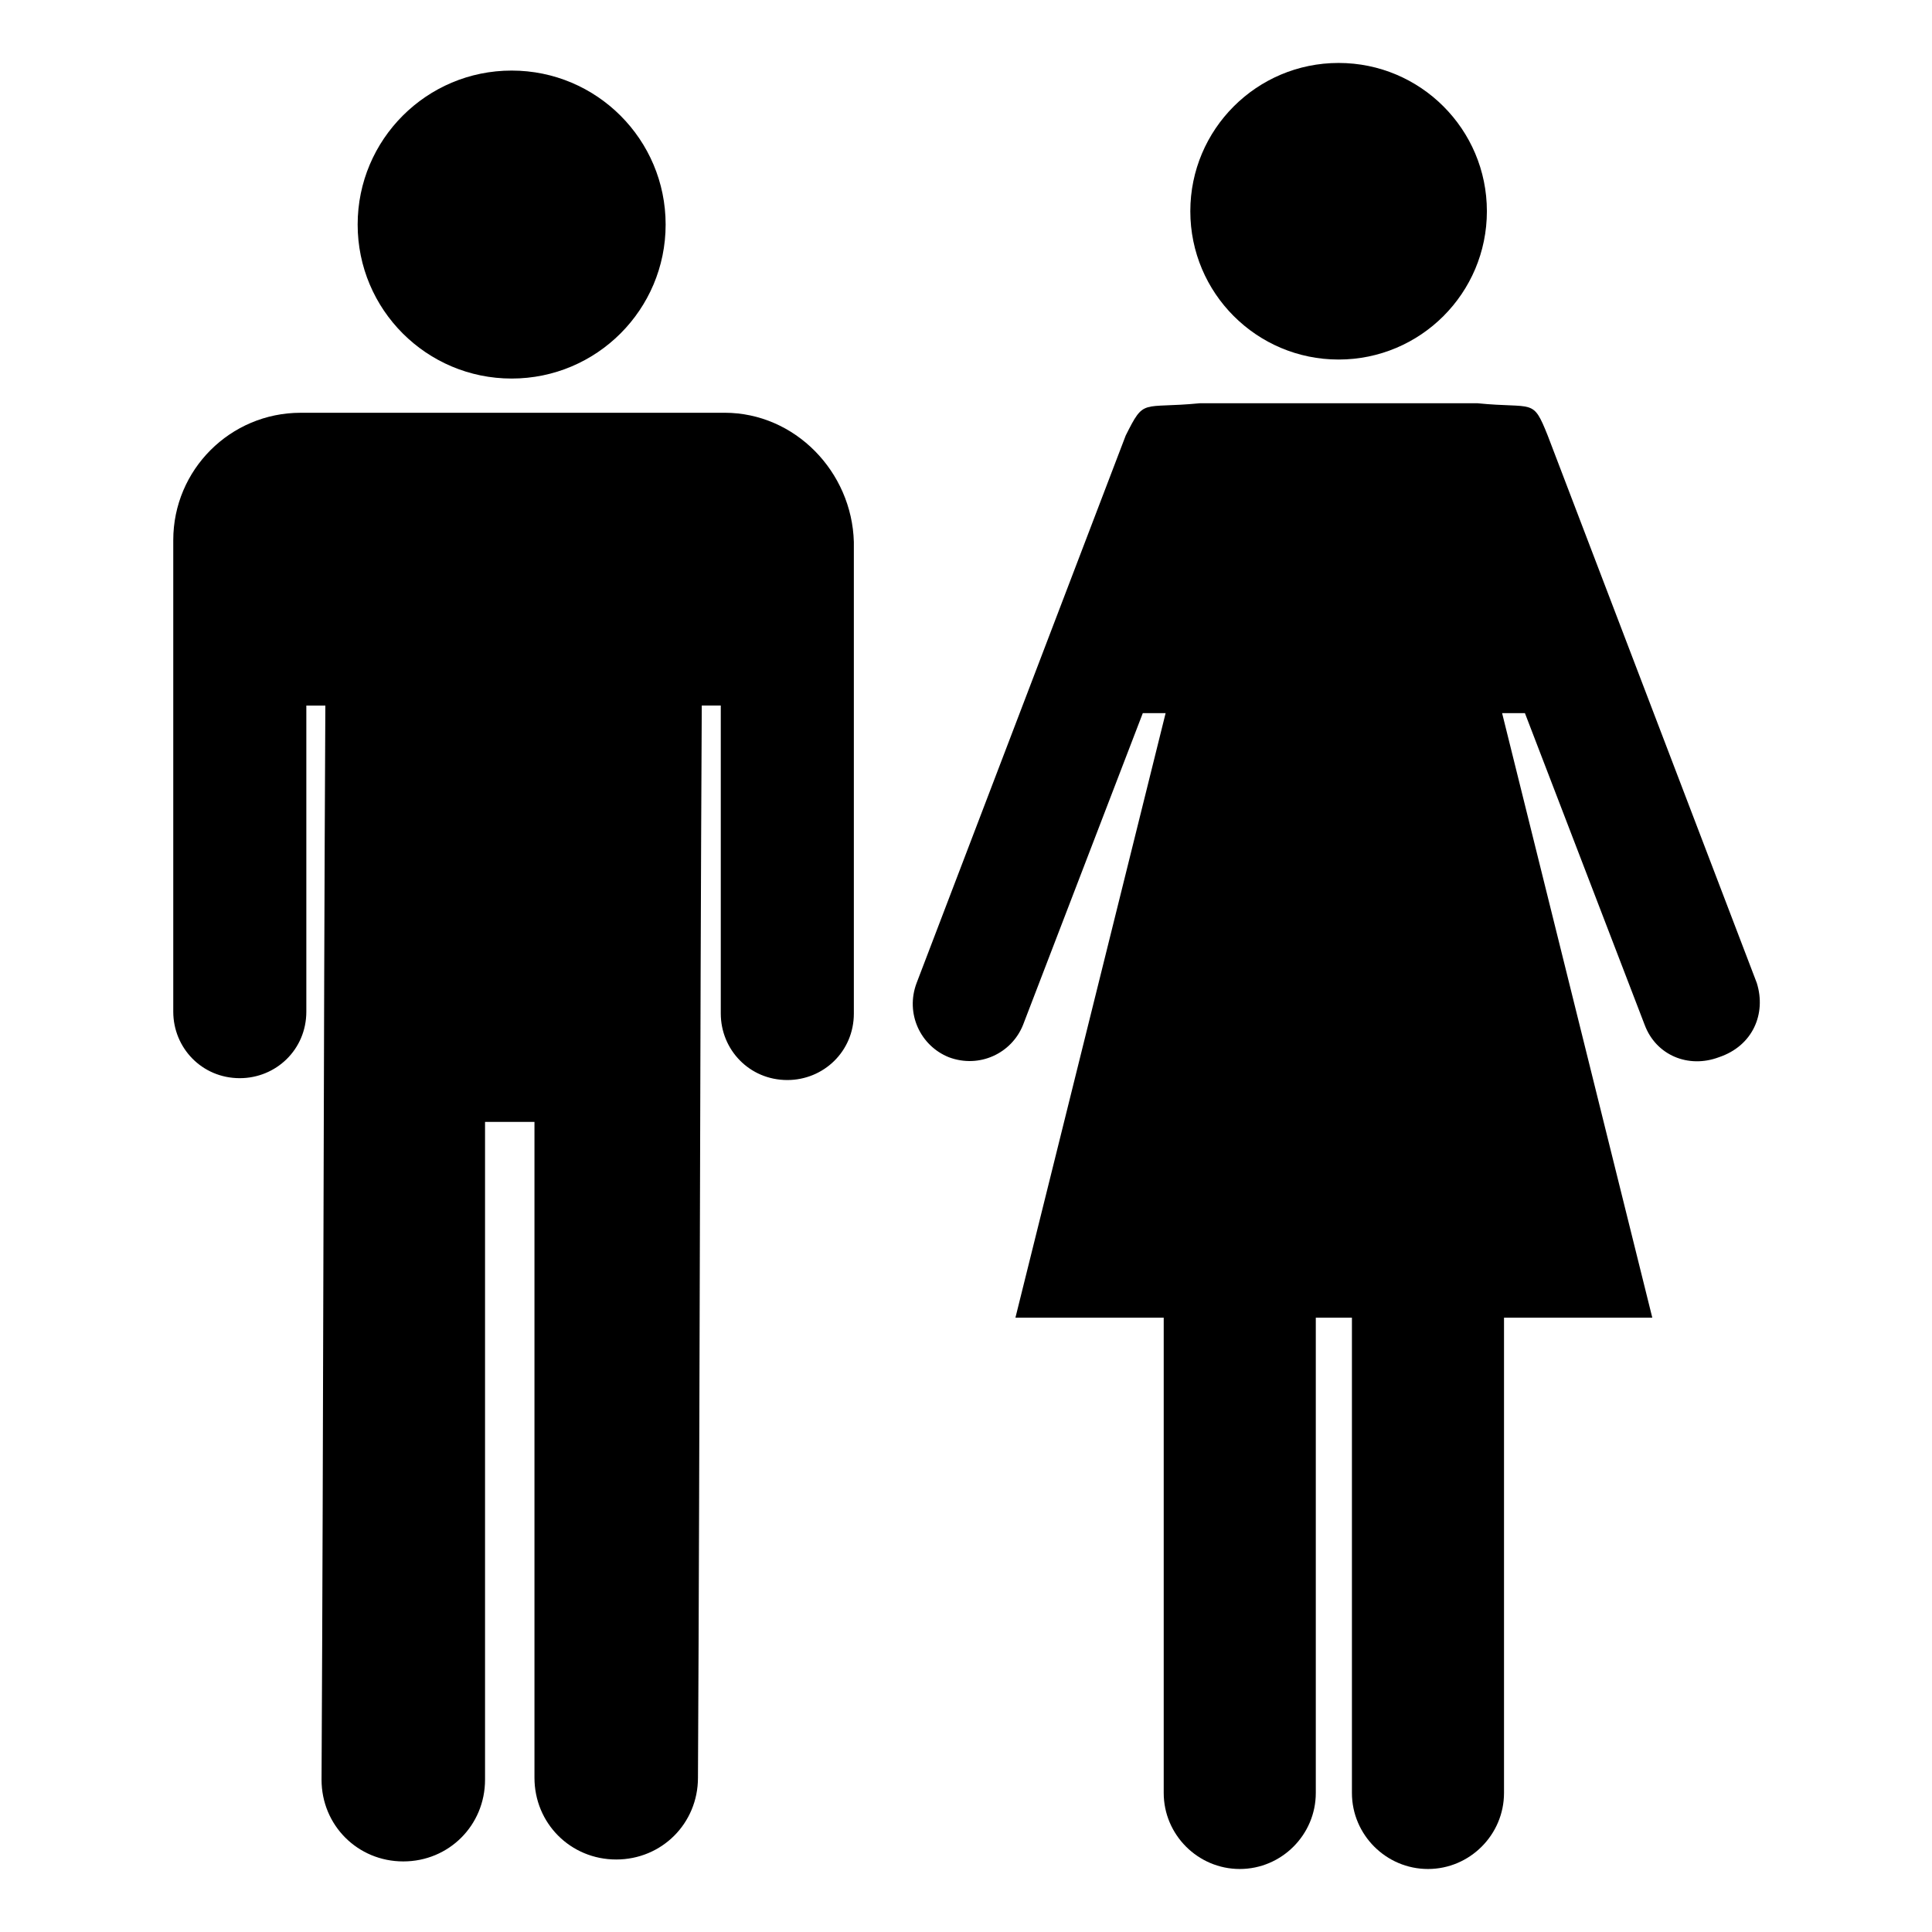
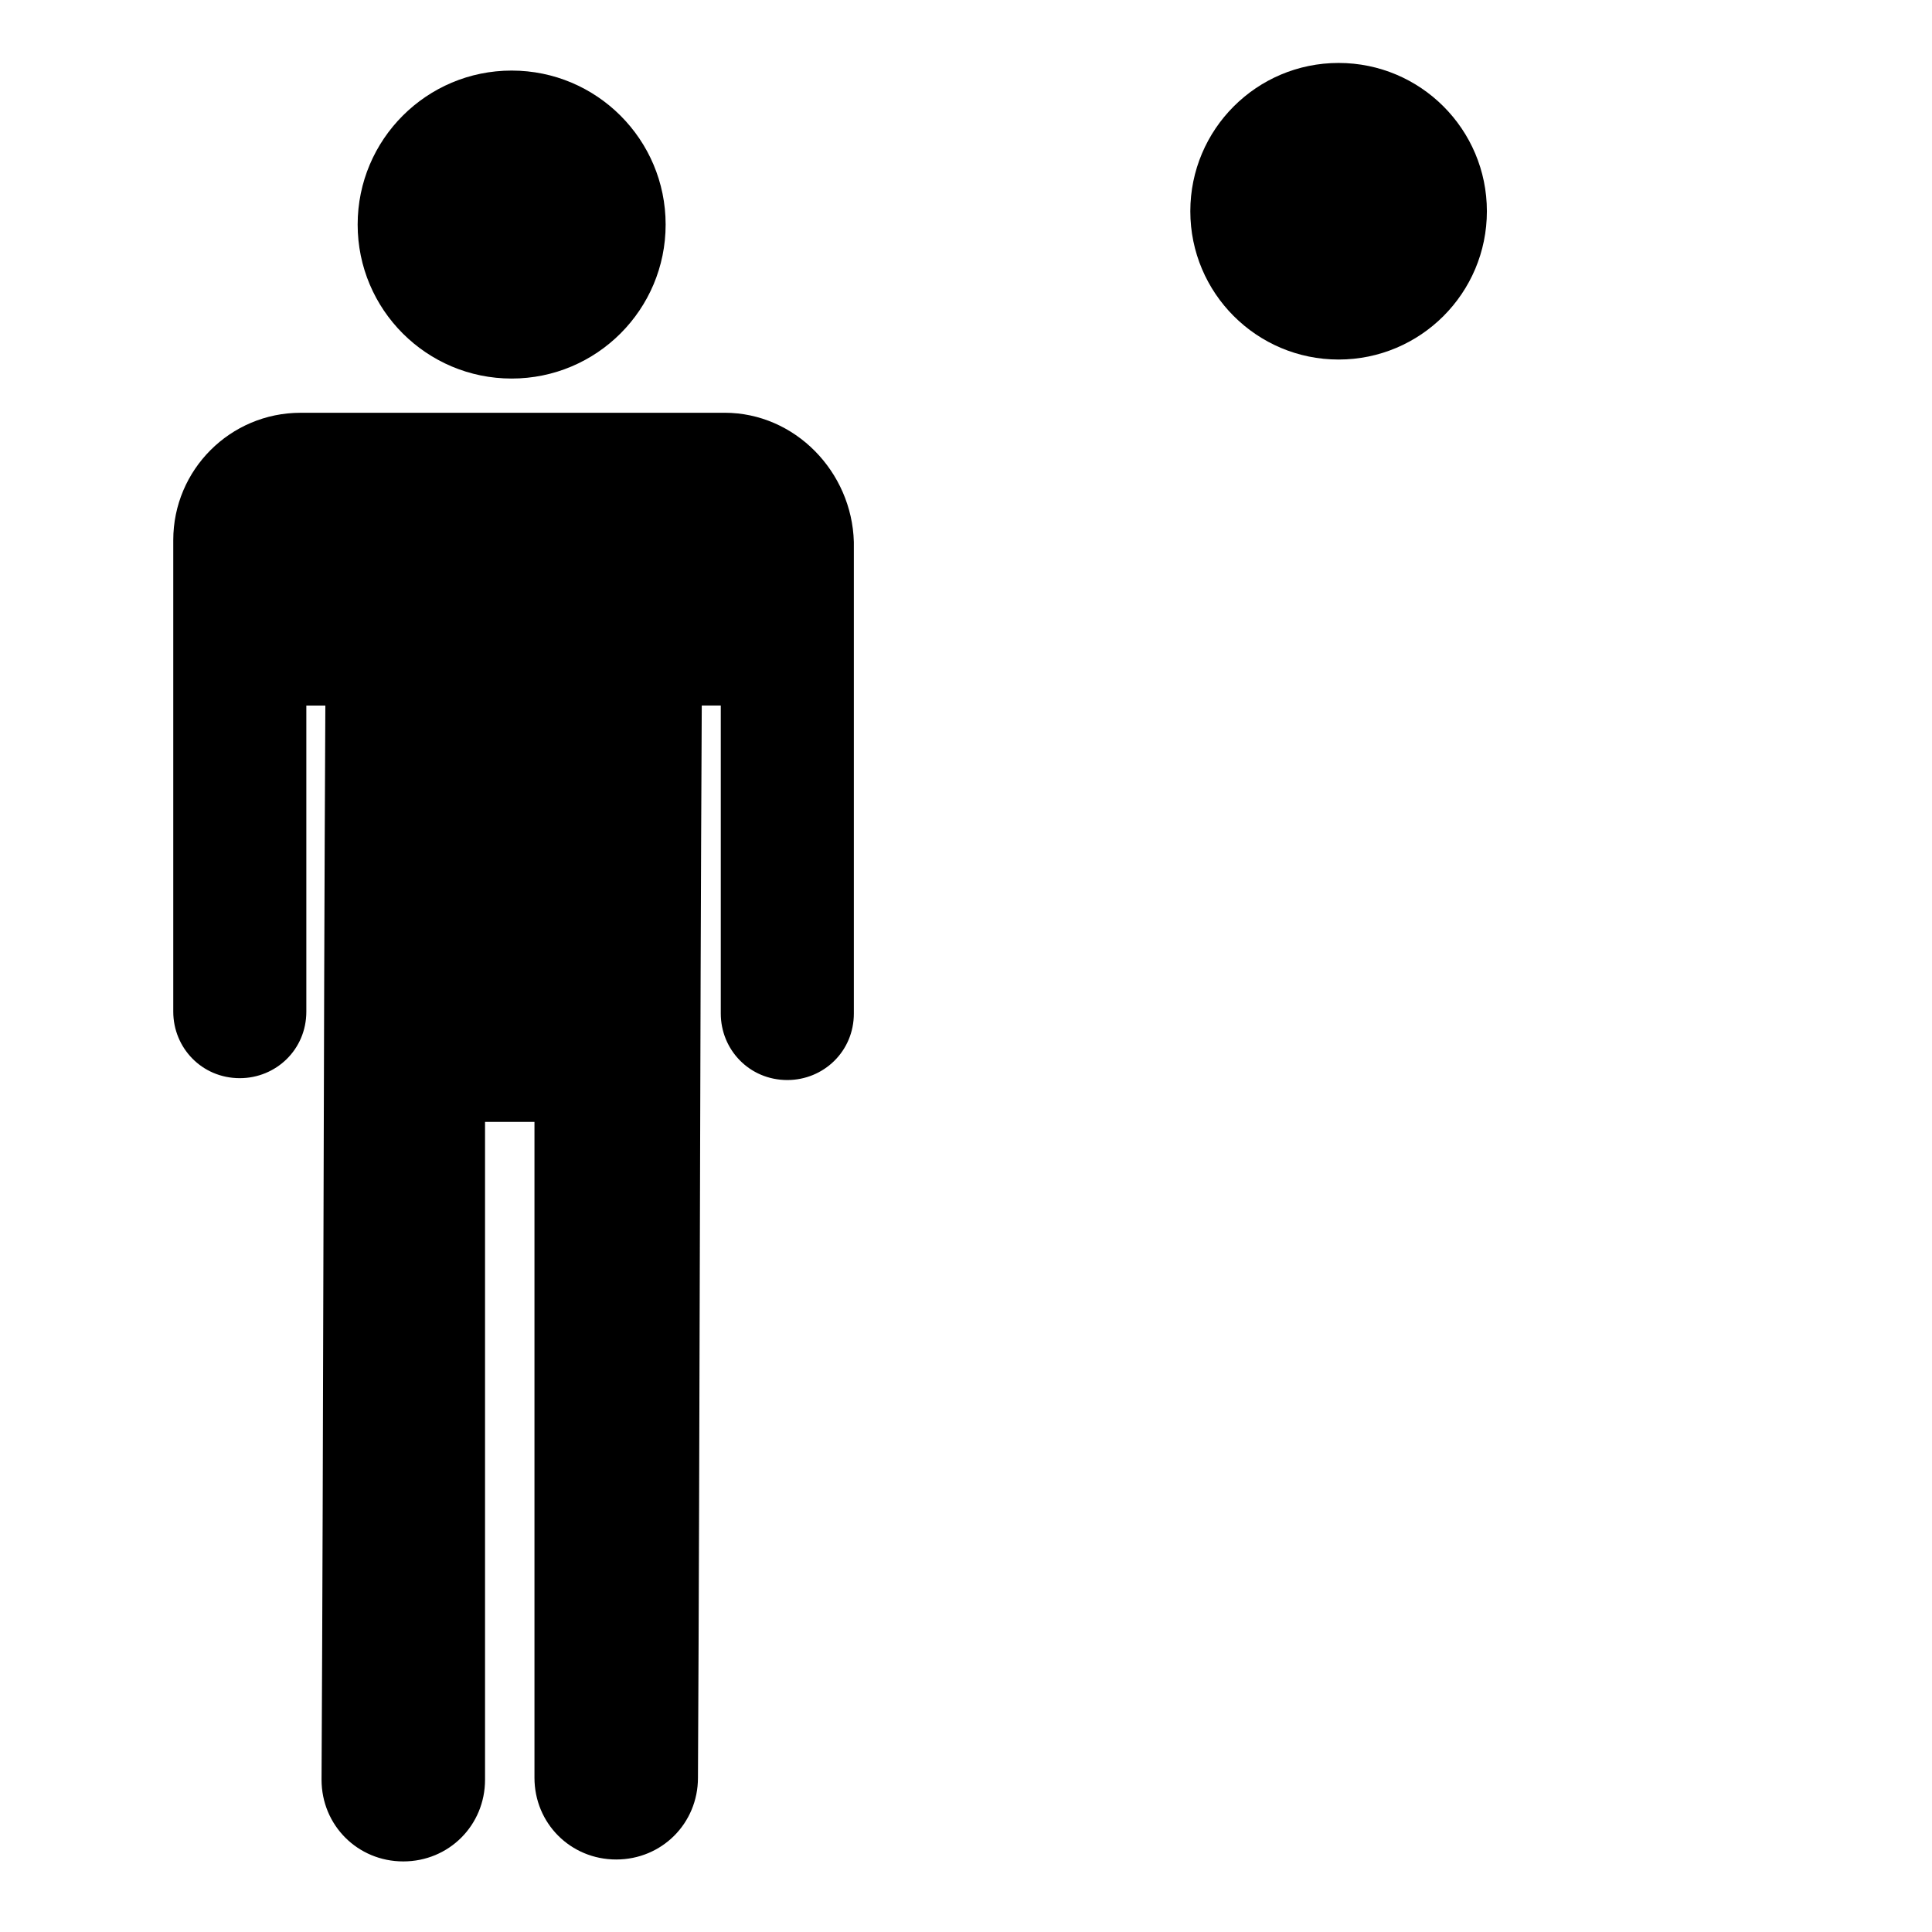
<svg xmlns="http://www.w3.org/2000/svg" fill="#000000" width="800px" height="800px" version="1.1" viewBox="144 144 512 512">
  <g>
    <path d="m336.02 253.39h-112.35c-18.641 0-33.754 15.113-33.754 33.754v124.95c0 9.574 7.559 17.633 17.633 17.633 9.574 0 17.633-7.559 17.633-17.633v-81.113h5.039c-0.504 94.715-0.504 189.43-1.008 284.65 0 12.09 9.574 21.664 21.664 21.664s21.664-9.574 21.664-21.664v-174.32h13.098v173.81c0 12.09 9.574 21.664 21.664 21.664s21.664-9.574 21.664-21.664c0.504-94.715 0.504-189.43 1.008-284.15h5.039v81.617c0 9.574 7.559 17.633 17.633 17.633 9.574 0 17.633-7.559 17.633-17.633v-124.94c-0.504-18.645-15.617-34.262-34.258-34.262z" />
    <path d="m320.4 203.51c0 22.539-18.273 40.809-40.809 40.809-22.539 0-40.809-18.27-40.809-40.809 0-22.535 18.27-40.809 40.809-40.809 22.535 0 40.809 18.273 40.809 40.809" />
    <path d="m538.04 199.98c0 21.703-17.594 39.301-39.297 39.301s-39.297-17.598-39.297-39.301 17.594-39.297 39.297-39.297 39.297 17.594 39.297 39.297" />
-     <path d="m609.58 404.53-55.418-145.1c-4.031-10.078-3.527-7.055-18.641-8.566l-73.555 0.004c-15.617 1.512-14.609-1.512-19.648 8.566l-55.418 145.1c-3.023 8.062 1.008 16.625 8.566 19.648 8.062 3.023 16.625-1.008 19.648-8.566l31.738-82.625h6.047l-39.801 160.21h39.297v125.95c0 11.082 9.07 20.152 20.152 20.152s20.152-9.07 20.152-20.152v-125.95h9.574v125.95c0 11.082 9.07 20.152 20.152 20.152 11.082 0 20.152-9.07 20.152-20.152v-125.95h39.297l-39.801-160.21h6.047l31.738 82.625c3.023 8.062 11.586 11.586 19.648 8.566 9.062-3.023 12.59-11.59 10.07-19.652z" />
  </g>
</svg>